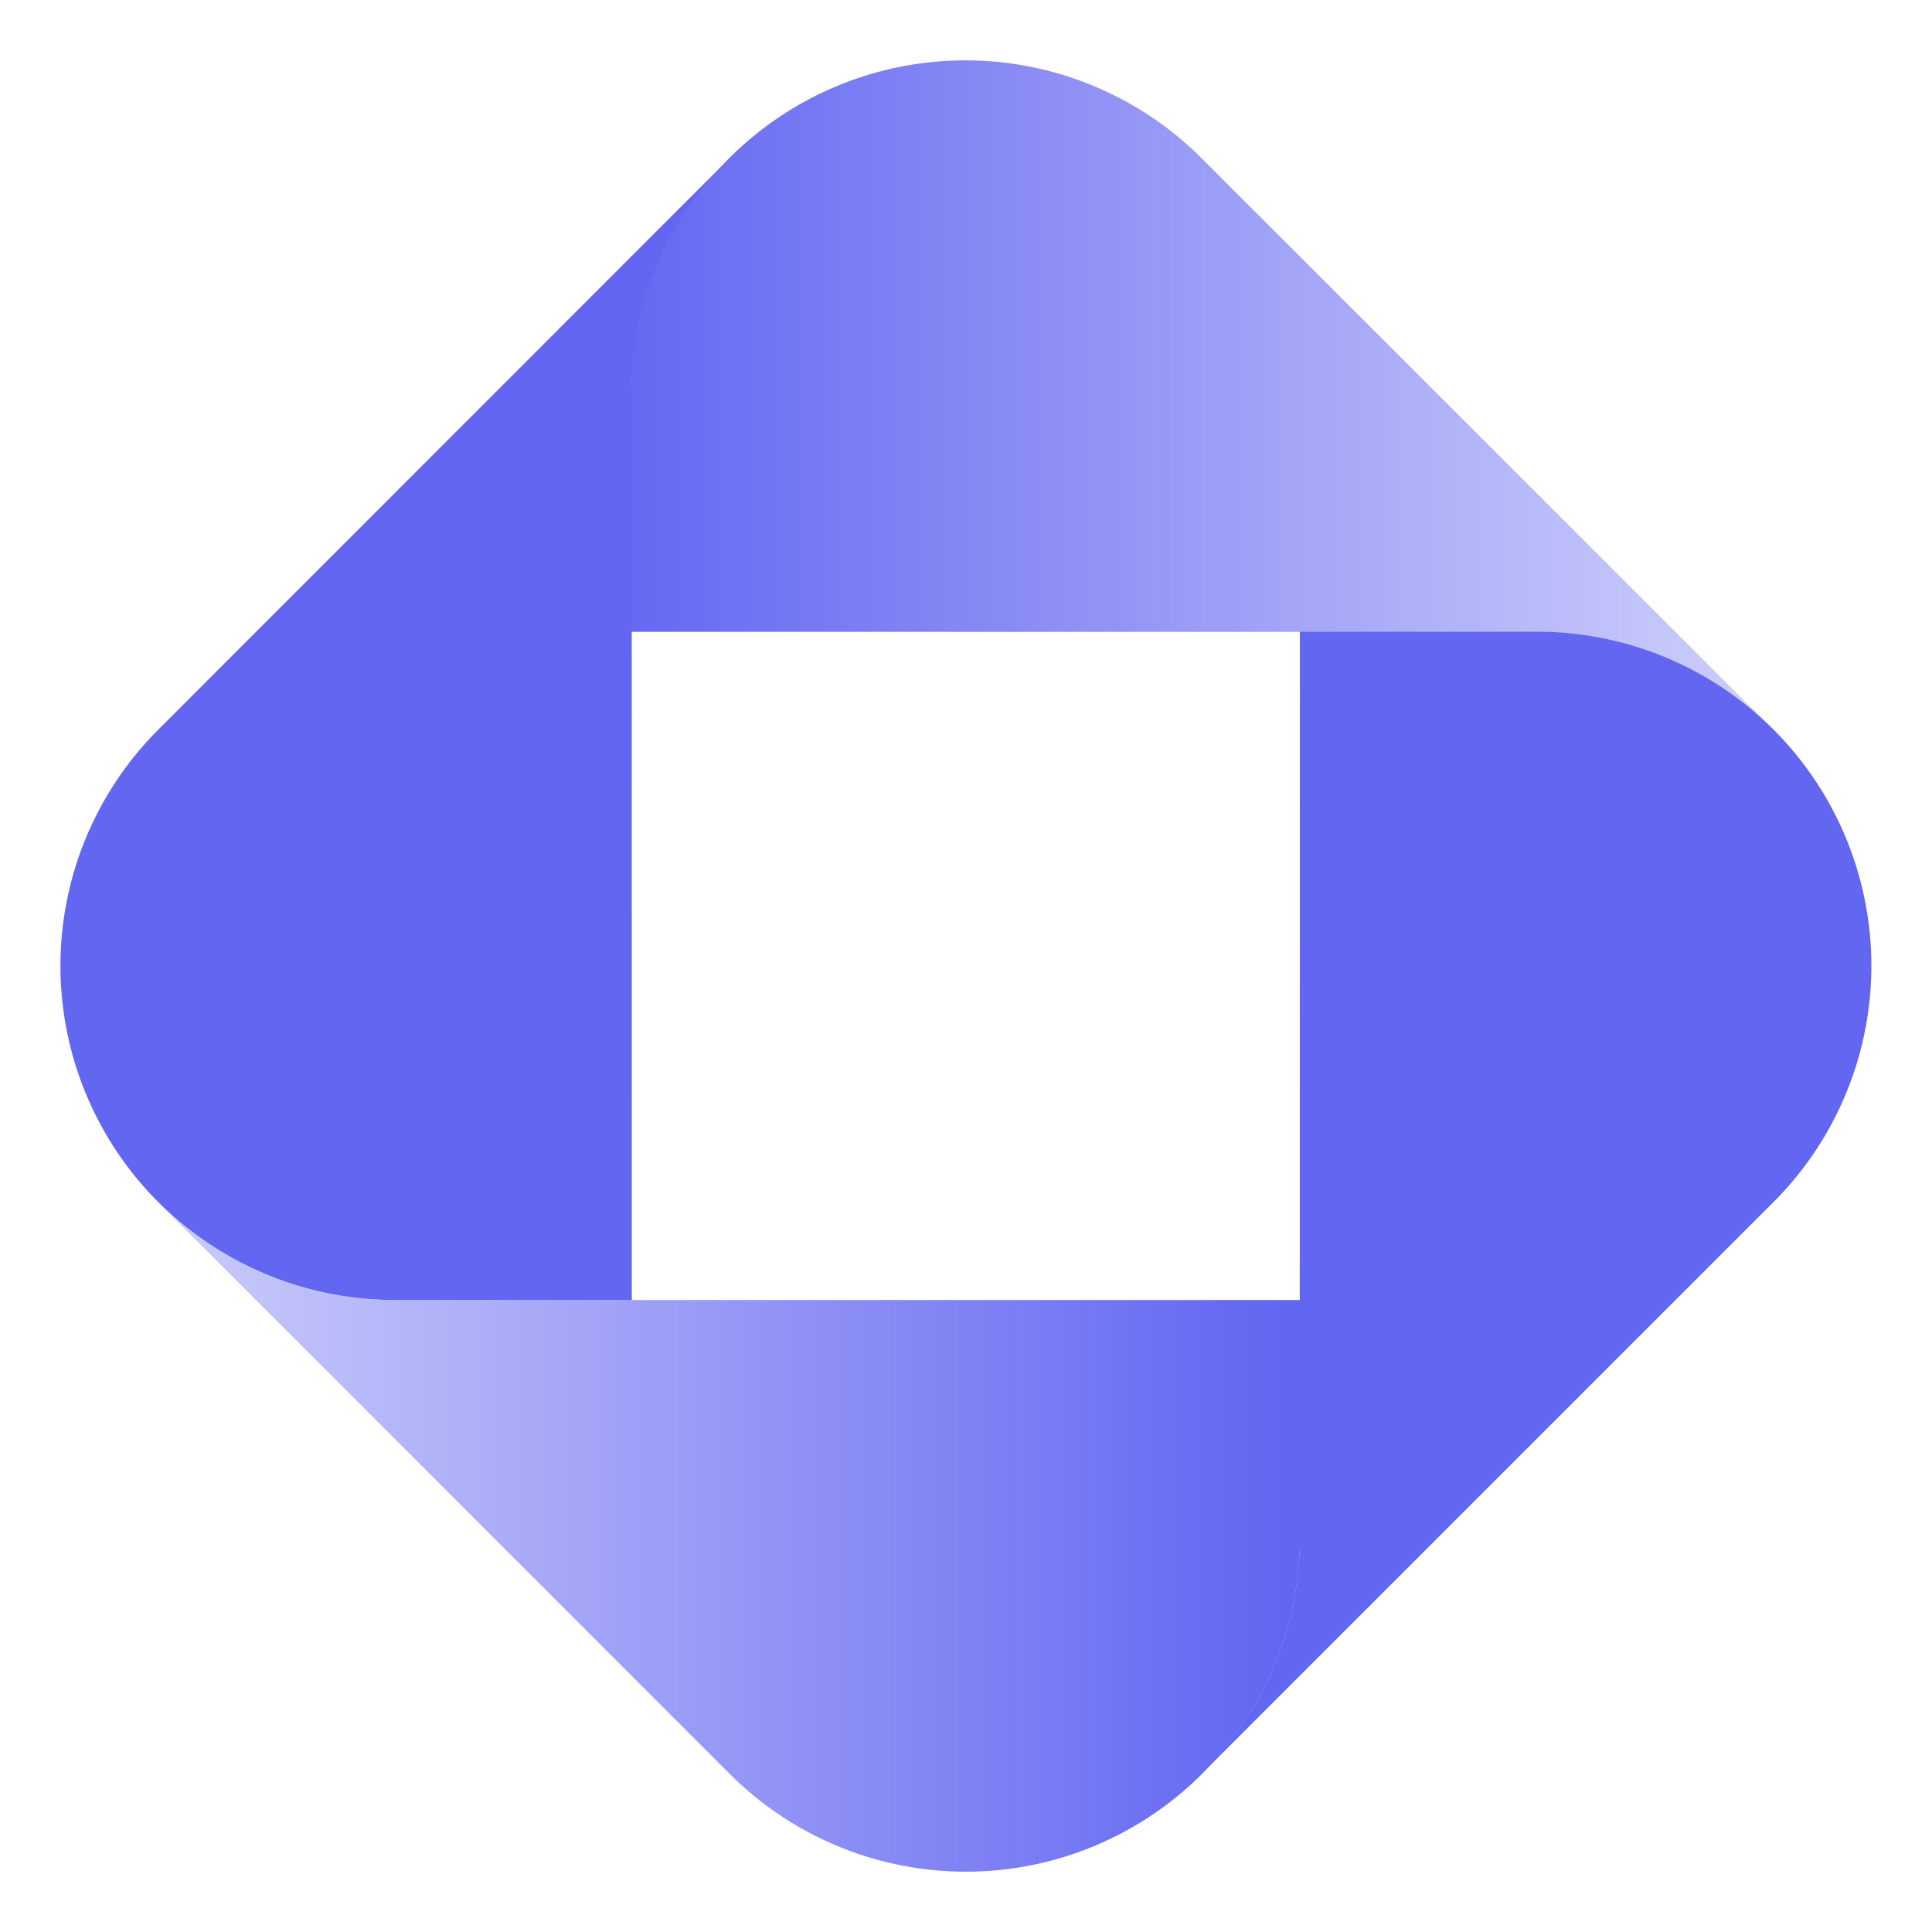
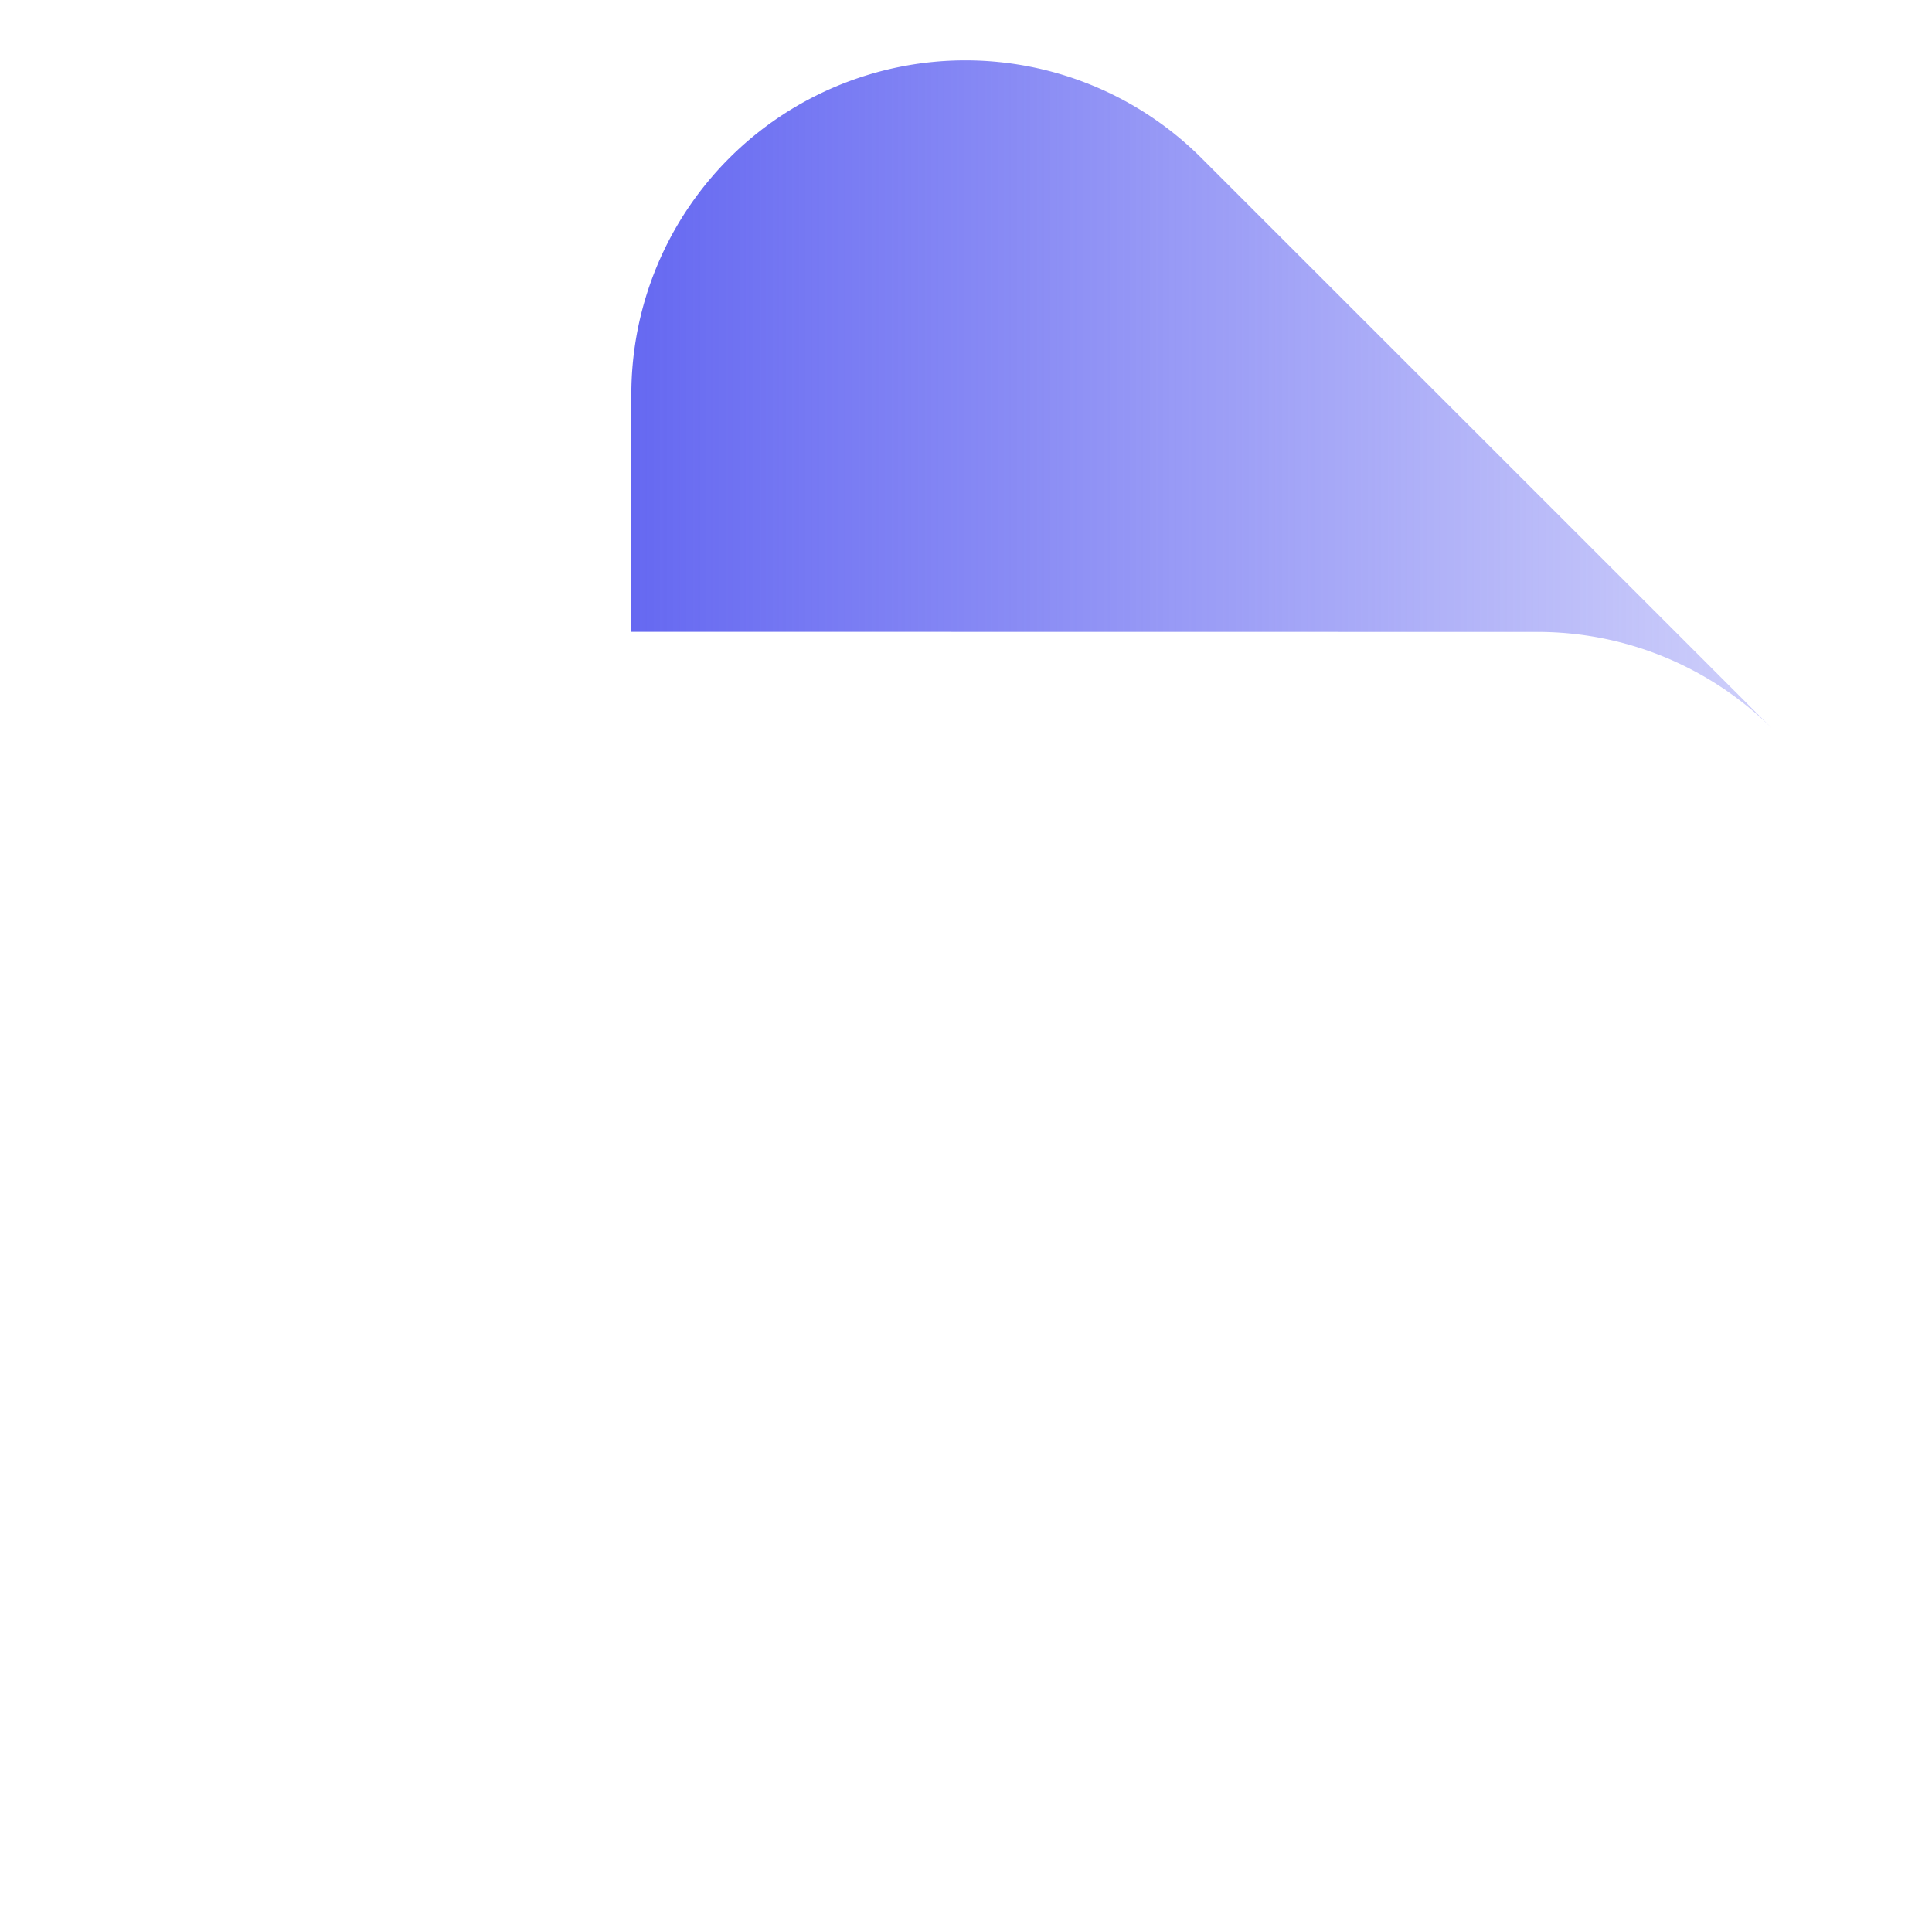
<svg xmlns="http://www.w3.org/2000/svg" fill="none" height="32" width="32">
  <path d="M25.46 10.467a5.509 5.509 0 0 1 3.909 1.617l-1.62-1.62-7.847-7.844a5.533 5.533 0 0 0-9.445 3.911v3.934l15.002.002Z" fill="url(#a)" />
-   <path d="M10.463 6.534a5.518 5.518 0 0 1 1.617-3.91l-1.62 1.62-7.84 7.843a5.534 5.534 0 0 0 3.911 9.445h3.934l-.002-14.998ZM21.528 25.465a5.507 5.507 0 0 1-1.618 3.91l1.62-1.62 7.847-7.847a5.534 5.534 0 0 0-3.913-9.445H21.53l-.002 15.002Z" fill="#6366F1" />
-   <path d="M6.529 21.532a5.507 5.507 0 0 1-3.908-1.618l1.62 1.62 7.845 7.847a5.533 5.533 0 0 0 9.445-3.914v-3.935H6.529Z" fill="url(#b)" />
  <defs>
    <linearGradient gradientUnits="userSpaceOnUse" y2="11" y1="11" x2="29" x1="10" id="a">
      <stop stop-color="#6366F1" />
      <stop stop-opacity=".32" stop-color="#6366F1" offset="1" />
    </linearGradient>
    <linearGradient gradientUnits="userSpaceOnUse" y2="29.916" y1="29.916" x2="21.162" x1="2.164" id="b">
      <stop stop-opacity=".32" stop-color="#6366F1" />
      <stop stop-color="#6366F1" offset="1" />
    </linearGradient>
  </defs>
</svg>